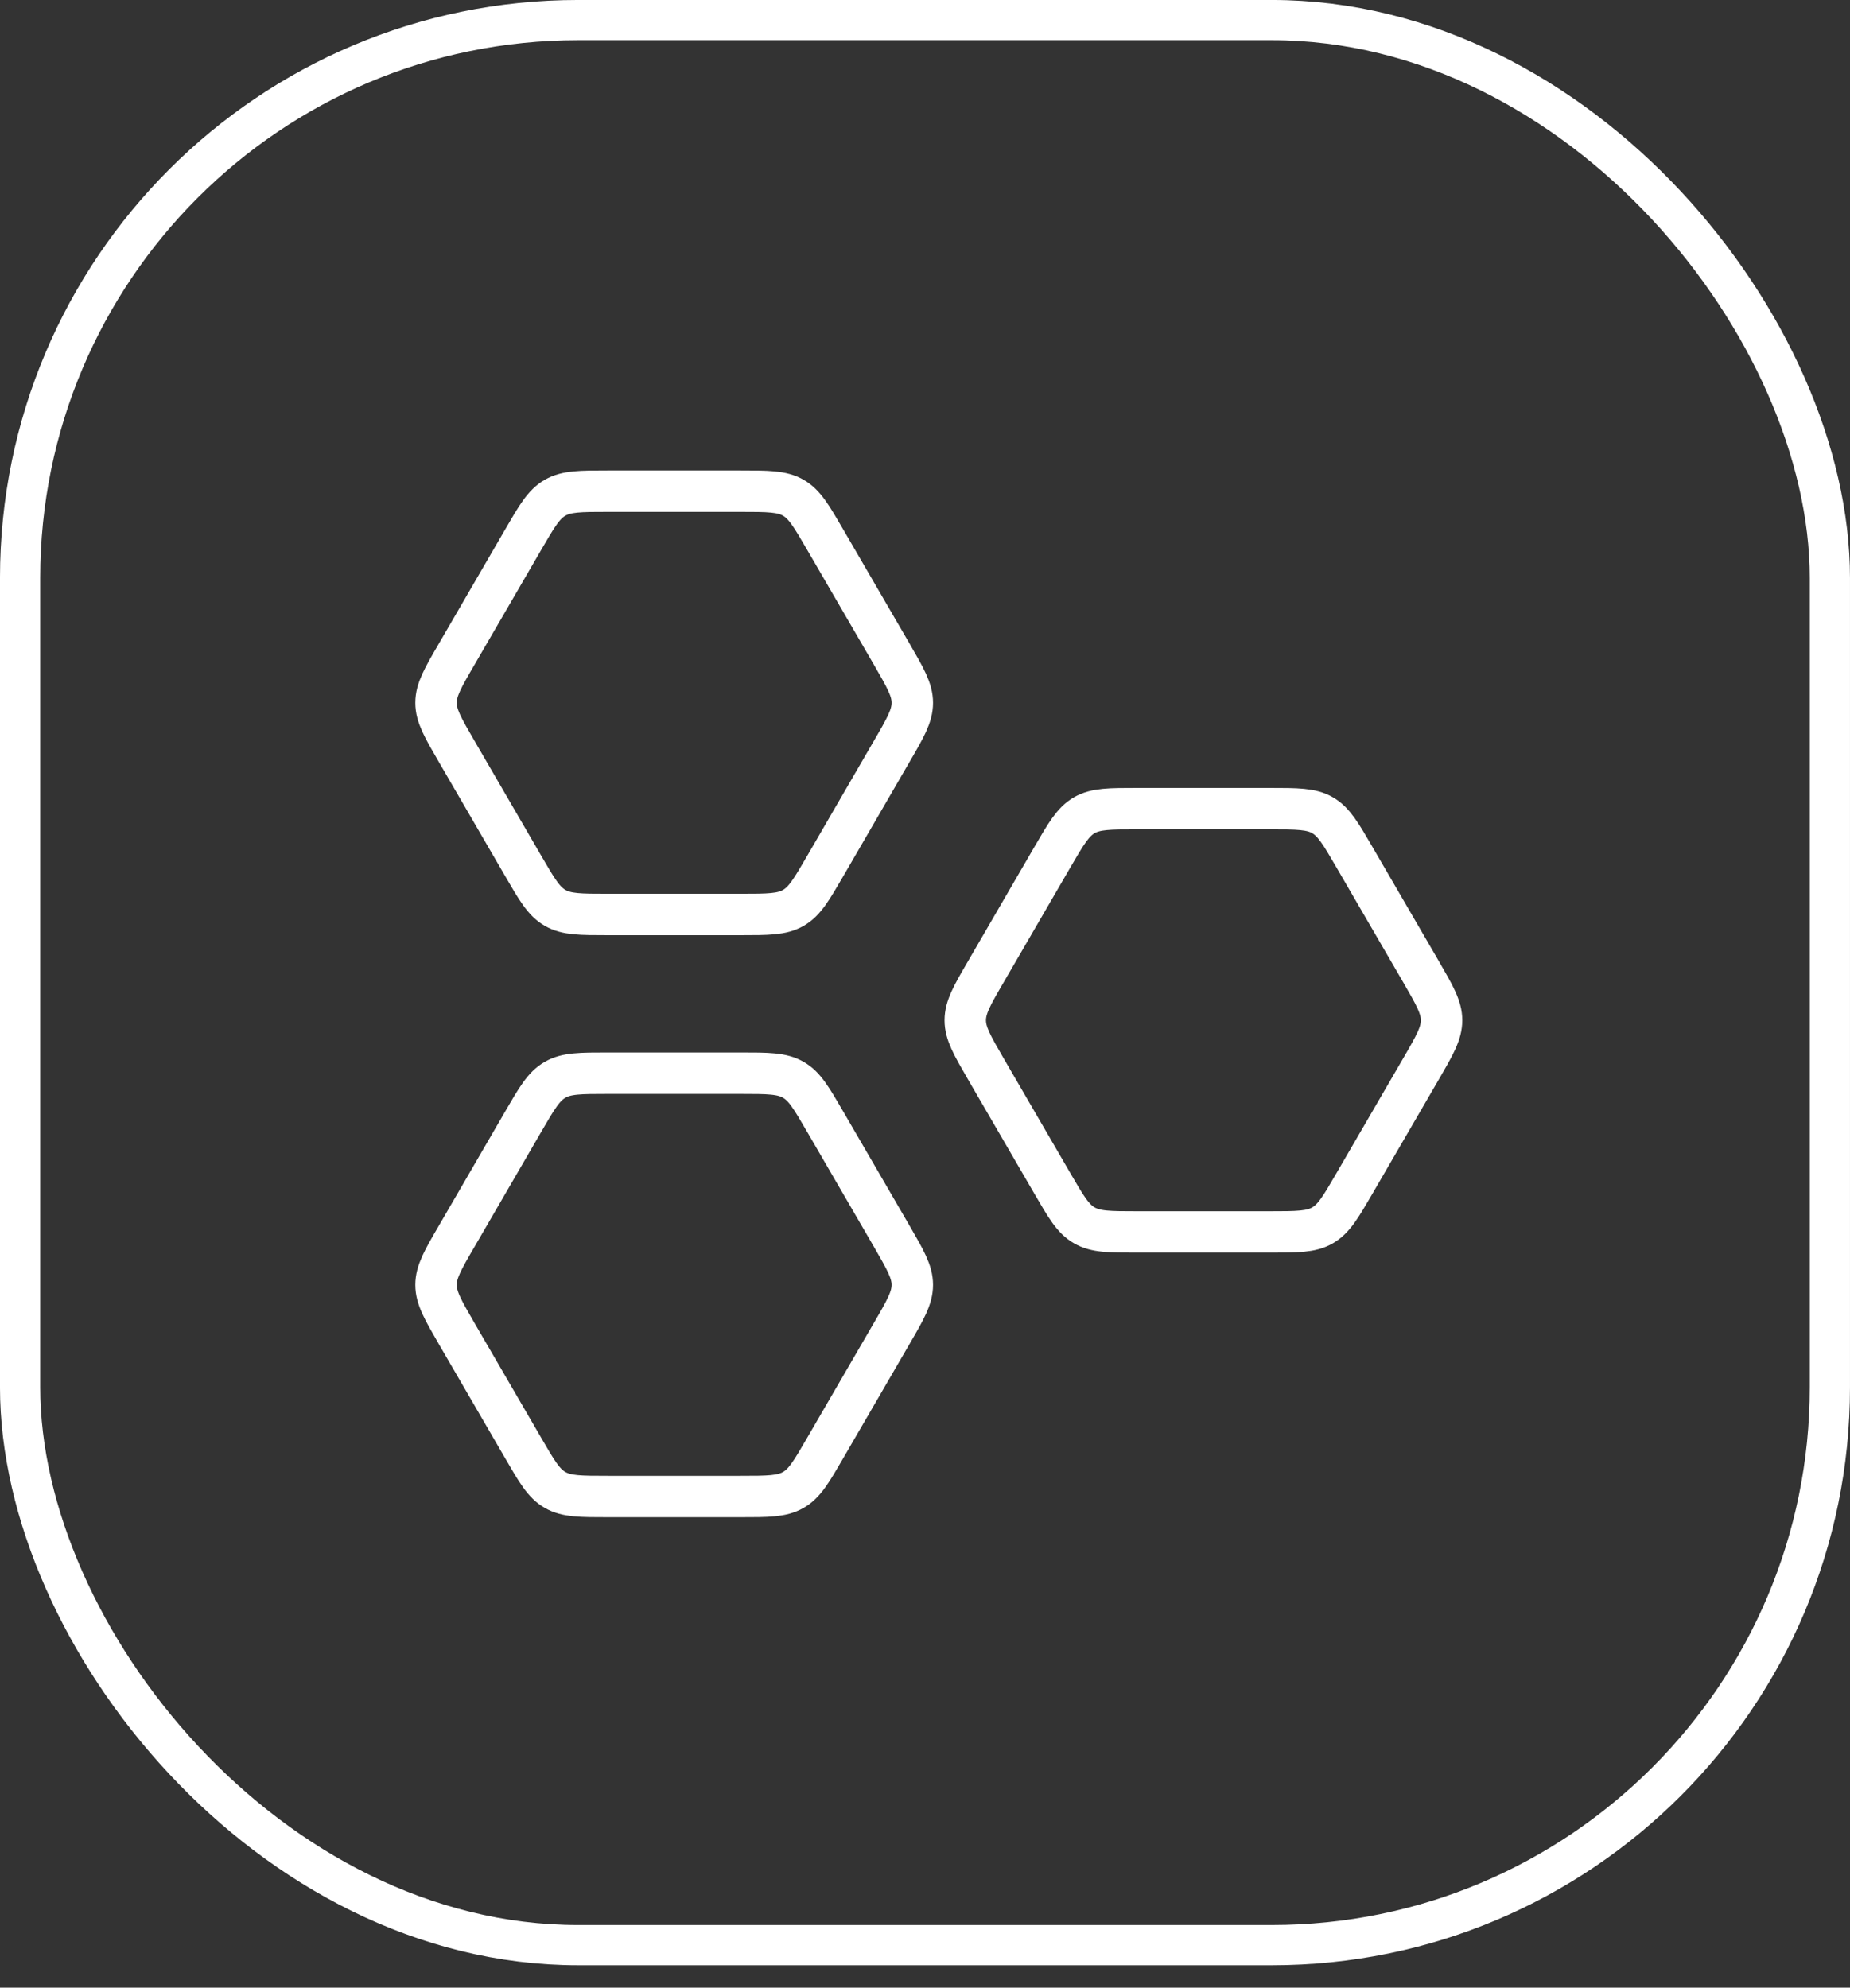
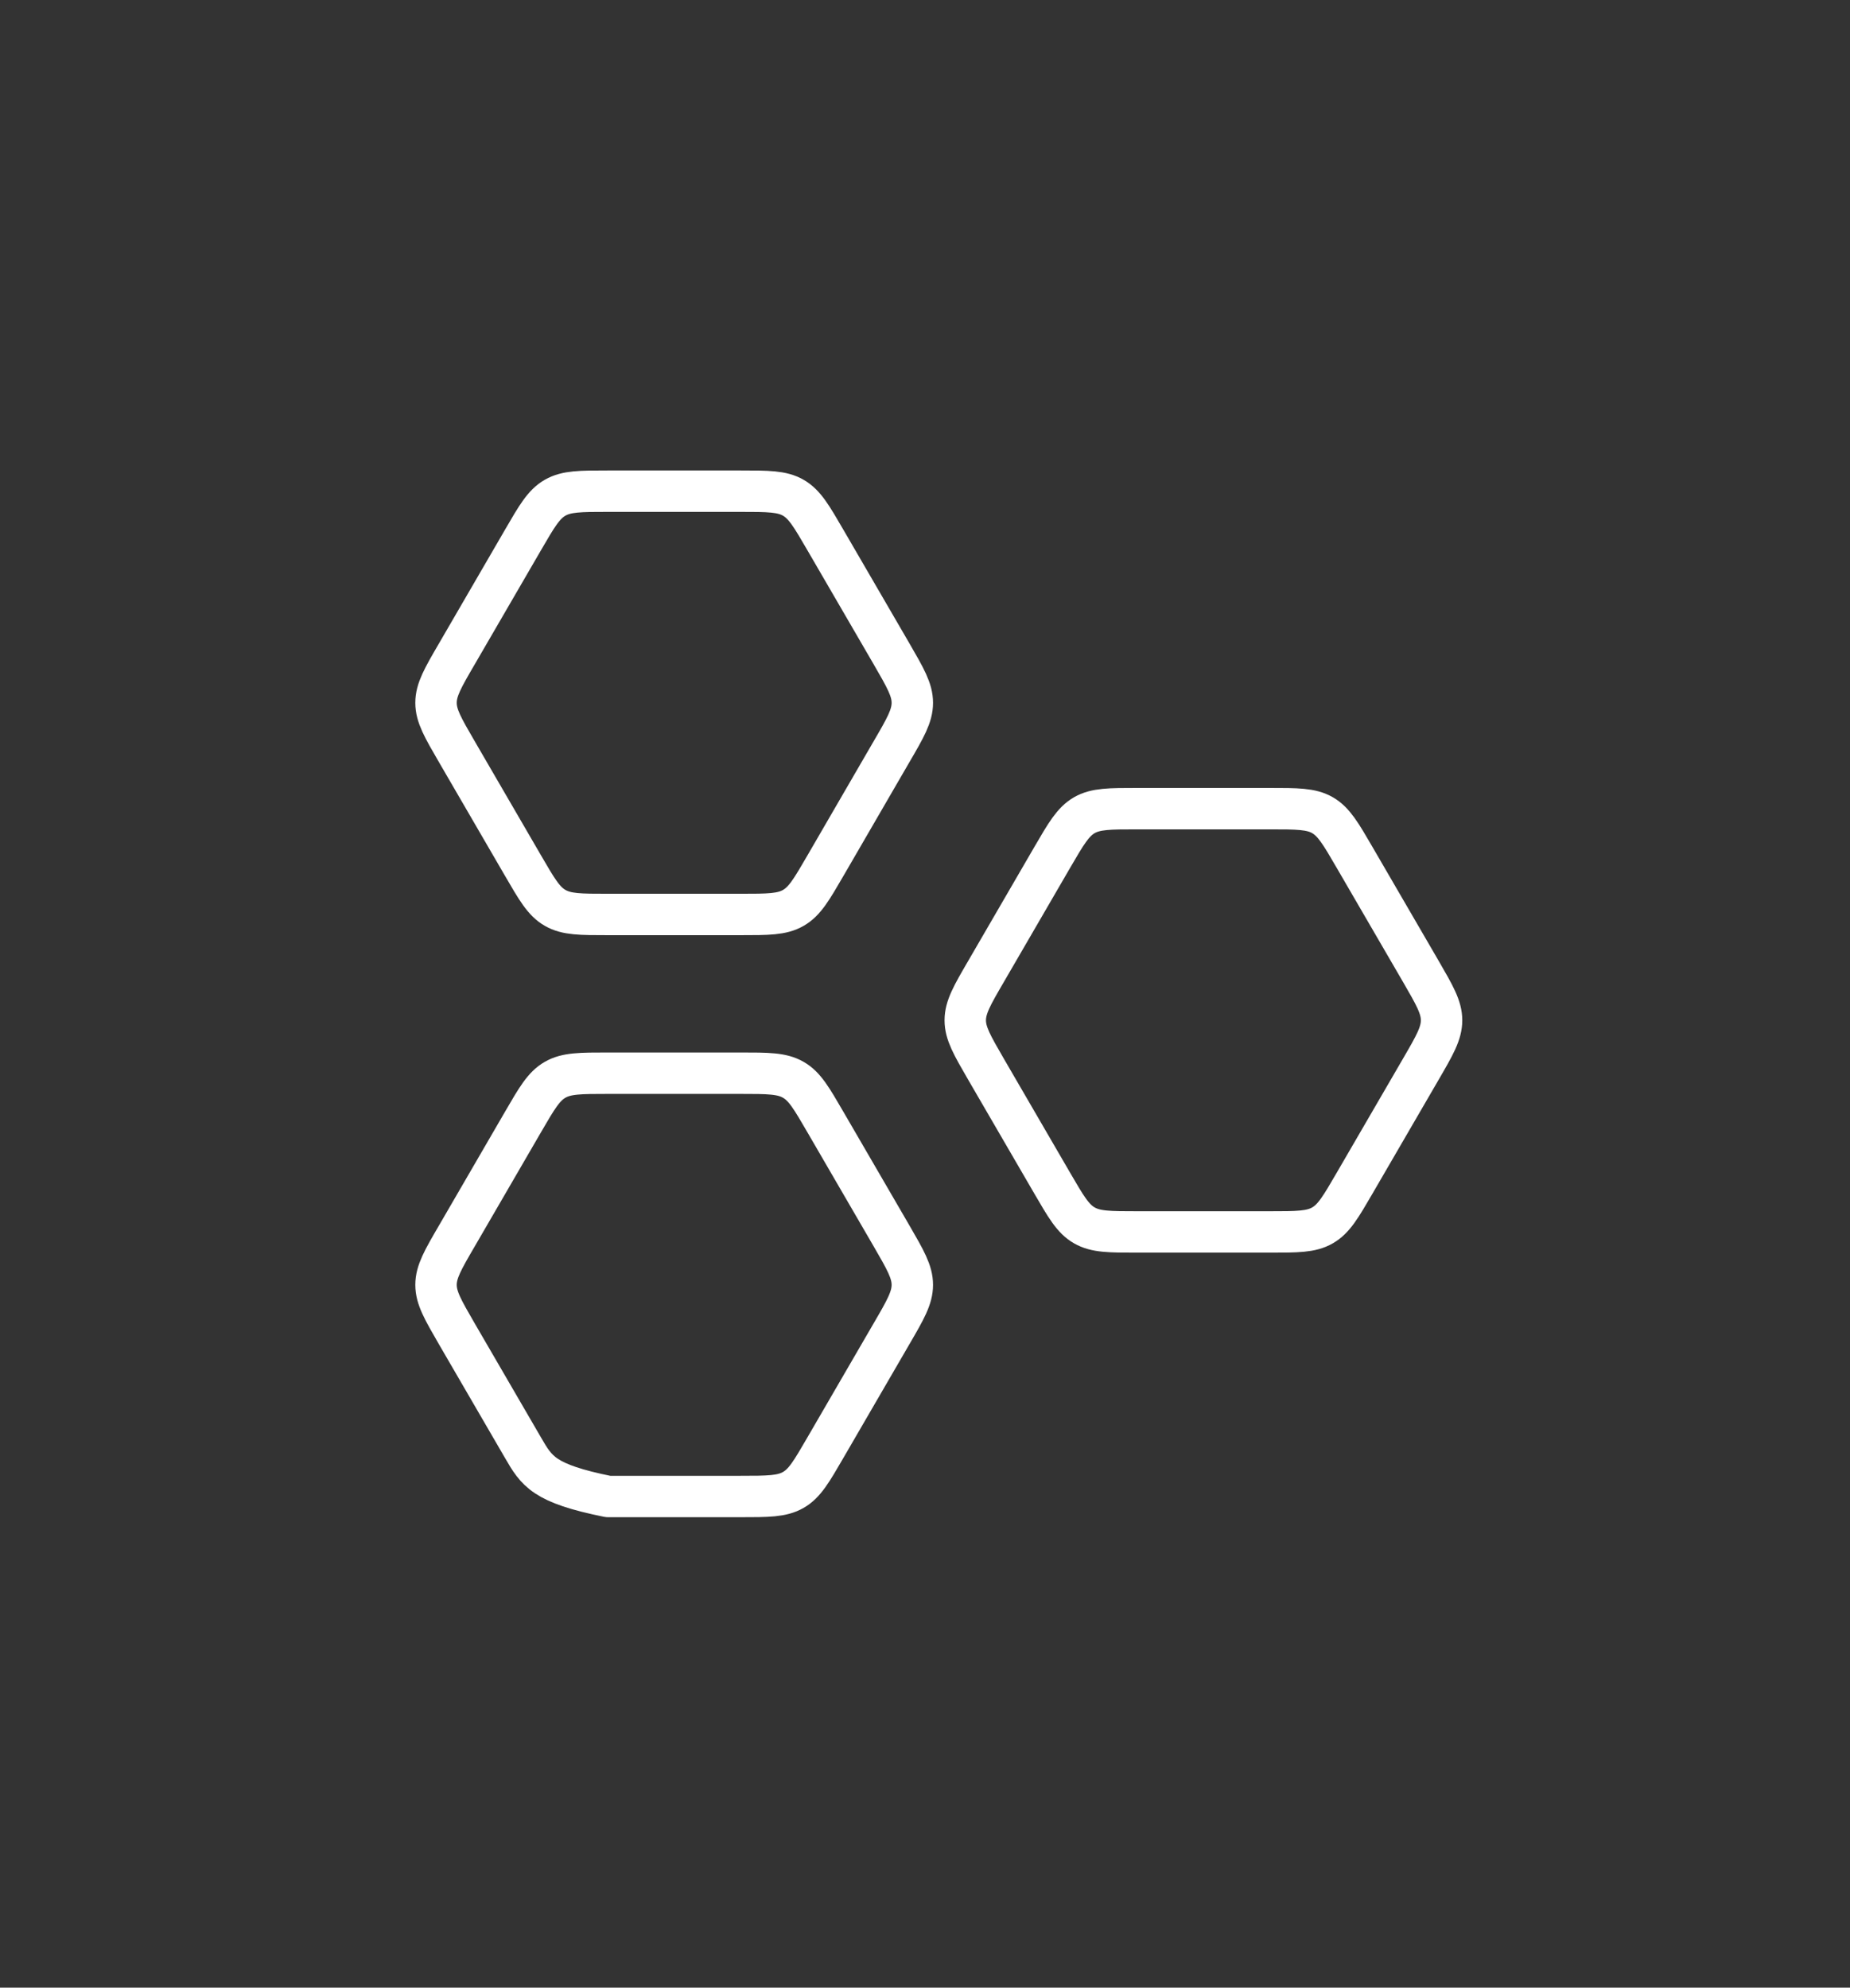
<svg xmlns="http://www.w3.org/2000/svg" width="67" height="72" viewBox="0 0 67 72" fill="none">
  <rect x="0" y="0" width="67" height="72" fill="#333333" stroke="none" />
-   <rect x="0.728" y="0.728" width="65.543" height="69.731" rx="20.209" stroke="white" stroke-width="1.457" />
-   <path d="M32.29 23.687C32.79 24.552 33.041 24.983 33.041 25.458C33.041 25.934 32.792 26.365 32.288 27.229L29.896 31.354C29.394 32.218 29.145 32.65 28.731 32.887C28.317 33.125 27.817 33.125 26.814 33.125H22.023C21.02 33.125 20.52 33.125 20.106 32.887C19.692 32.651 19.443 32.218 18.941 31.354L16.545 27.229C16.044 26.365 15.791 25.934 15.791 25.458C15.791 24.983 16.041 24.552 16.545 23.687L18.939 19.563C19.441 18.698 19.69 18.267 20.104 18.029C20.518 17.792 21.018 17.792 22.021 17.792H26.812C27.815 17.792 28.315 17.792 28.729 18.029C29.143 18.267 29.392 18.698 29.894 19.563L32.29 23.687ZM51.457 35.187C51.957 36.052 52.208 36.483 52.208 36.958C52.208 37.434 51.959 37.865 51.457 38.729L49.061 42.854C48.559 43.718 48.308 44.151 47.896 44.387C47.484 44.625 46.981 44.625 45.979 44.625H41.187C40.185 44.625 39.685 44.625 39.271 44.387C38.857 44.151 38.608 43.718 38.105 42.854L35.709 38.729C35.209 37.865 34.958 37.434 34.958 36.958C34.958 36.483 35.207 36.052 35.711 35.187L38.105 31.063C38.608 30.198 38.859 29.767 39.271 29.529C39.685 29.292 40.185 29.292 41.187 29.292H45.979C46.981 29.292 47.484 29.292 47.896 29.529C48.308 29.767 48.559 30.198 49.061 31.063L51.457 35.187ZM32.29 44.771C32.79 45.635 33.041 46.068 33.041 46.542C33.041 47.015 32.792 47.448 32.288 48.313L29.894 52.437C29.392 53.302 29.143 53.735 28.729 53.971C28.315 54.208 27.815 54.208 26.812 54.208H22.021C21.018 54.208 20.518 54.208 20.104 53.971C19.69 53.735 19.441 53.302 18.939 52.437L16.543 48.313C16.043 47.448 15.791 47.015 15.791 46.542C15.791 46.068 16.041 45.635 16.545 44.771L18.939 40.646C19.441 39.782 19.69 39.35 20.104 39.113C20.518 38.875 21.018 38.875 22.021 38.875H26.812C27.815 38.875 28.315 38.875 28.729 39.113C29.143 39.348 29.392 39.782 29.894 40.646L32.29 44.771Z" stroke="white" stroke-width="1.5" stroke-linecap="round" stroke-linejoin="round" />
+   <path d="M32.29 23.687C32.79 24.552 33.041 24.983 33.041 25.458C33.041 25.934 32.792 26.365 32.288 27.229L29.896 31.354C29.394 32.218 29.145 32.65 28.731 32.887C28.317 33.125 27.817 33.125 26.814 33.125H22.023C21.02 33.125 20.52 33.125 20.106 32.887C19.692 32.651 19.443 32.218 18.941 31.354L16.545 27.229C16.044 26.365 15.791 25.934 15.791 25.458C15.791 24.983 16.041 24.552 16.545 23.687L18.939 19.563C19.441 18.698 19.69 18.267 20.104 18.029C20.518 17.792 21.018 17.792 22.021 17.792H26.812C27.815 17.792 28.315 17.792 28.729 18.029C29.143 18.267 29.392 18.698 29.894 19.563L32.29 23.687ZM51.457 35.187C51.957 36.052 52.208 36.483 52.208 36.958C52.208 37.434 51.959 37.865 51.457 38.729L49.061 42.854C48.559 43.718 48.308 44.151 47.896 44.387C47.484 44.625 46.981 44.625 45.979 44.625H41.187C40.185 44.625 39.685 44.625 39.271 44.387C38.857 44.151 38.608 43.718 38.105 42.854L35.709 38.729C35.209 37.865 34.958 37.434 34.958 36.958C34.958 36.483 35.207 36.052 35.711 35.187L38.105 31.063C38.608 30.198 38.859 29.767 39.271 29.529C39.685 29.292 40.185 29.292 41.187 29.292H45.979C46.981 29.292 47.484 29.292 47.896 29.529C48.308 29.767 48.559 30.198 49.061 31.063L51.457 35.187ZM32.29 44.771C32.79 45.635 33.041 46.068 33.041 46.542C33.041 47.015 32.792 47.448 32.288 48.313L29.894 52.437C29.392 53.302 29.143 53.735 28.729 53.971C28.315 54.208 27.815 54.208 26.812 54.208H22.021C19.69 53.735 19.441 53.302 18.939 52.437L16.543 48.313C16.043 47.448 15.791 47.015 15.791 46.542C15.791 46.068 16.041 45.635 16.545 44.771L18.939 40.646C19.441 39.782 19.69 39.35 20.104 39.113C20.518 38.875 21.018 38.875 22.021 38.875H26.812C27.815 38.875 28.315 38.875 28.729 39.113C29.143 39.348 29.392 39.782 29.894 40.646L32.29 44.771Z" stroke="white" stroke-width="1.5" stroke-linecap="round" stroke-linejoin="round" />
</svg>